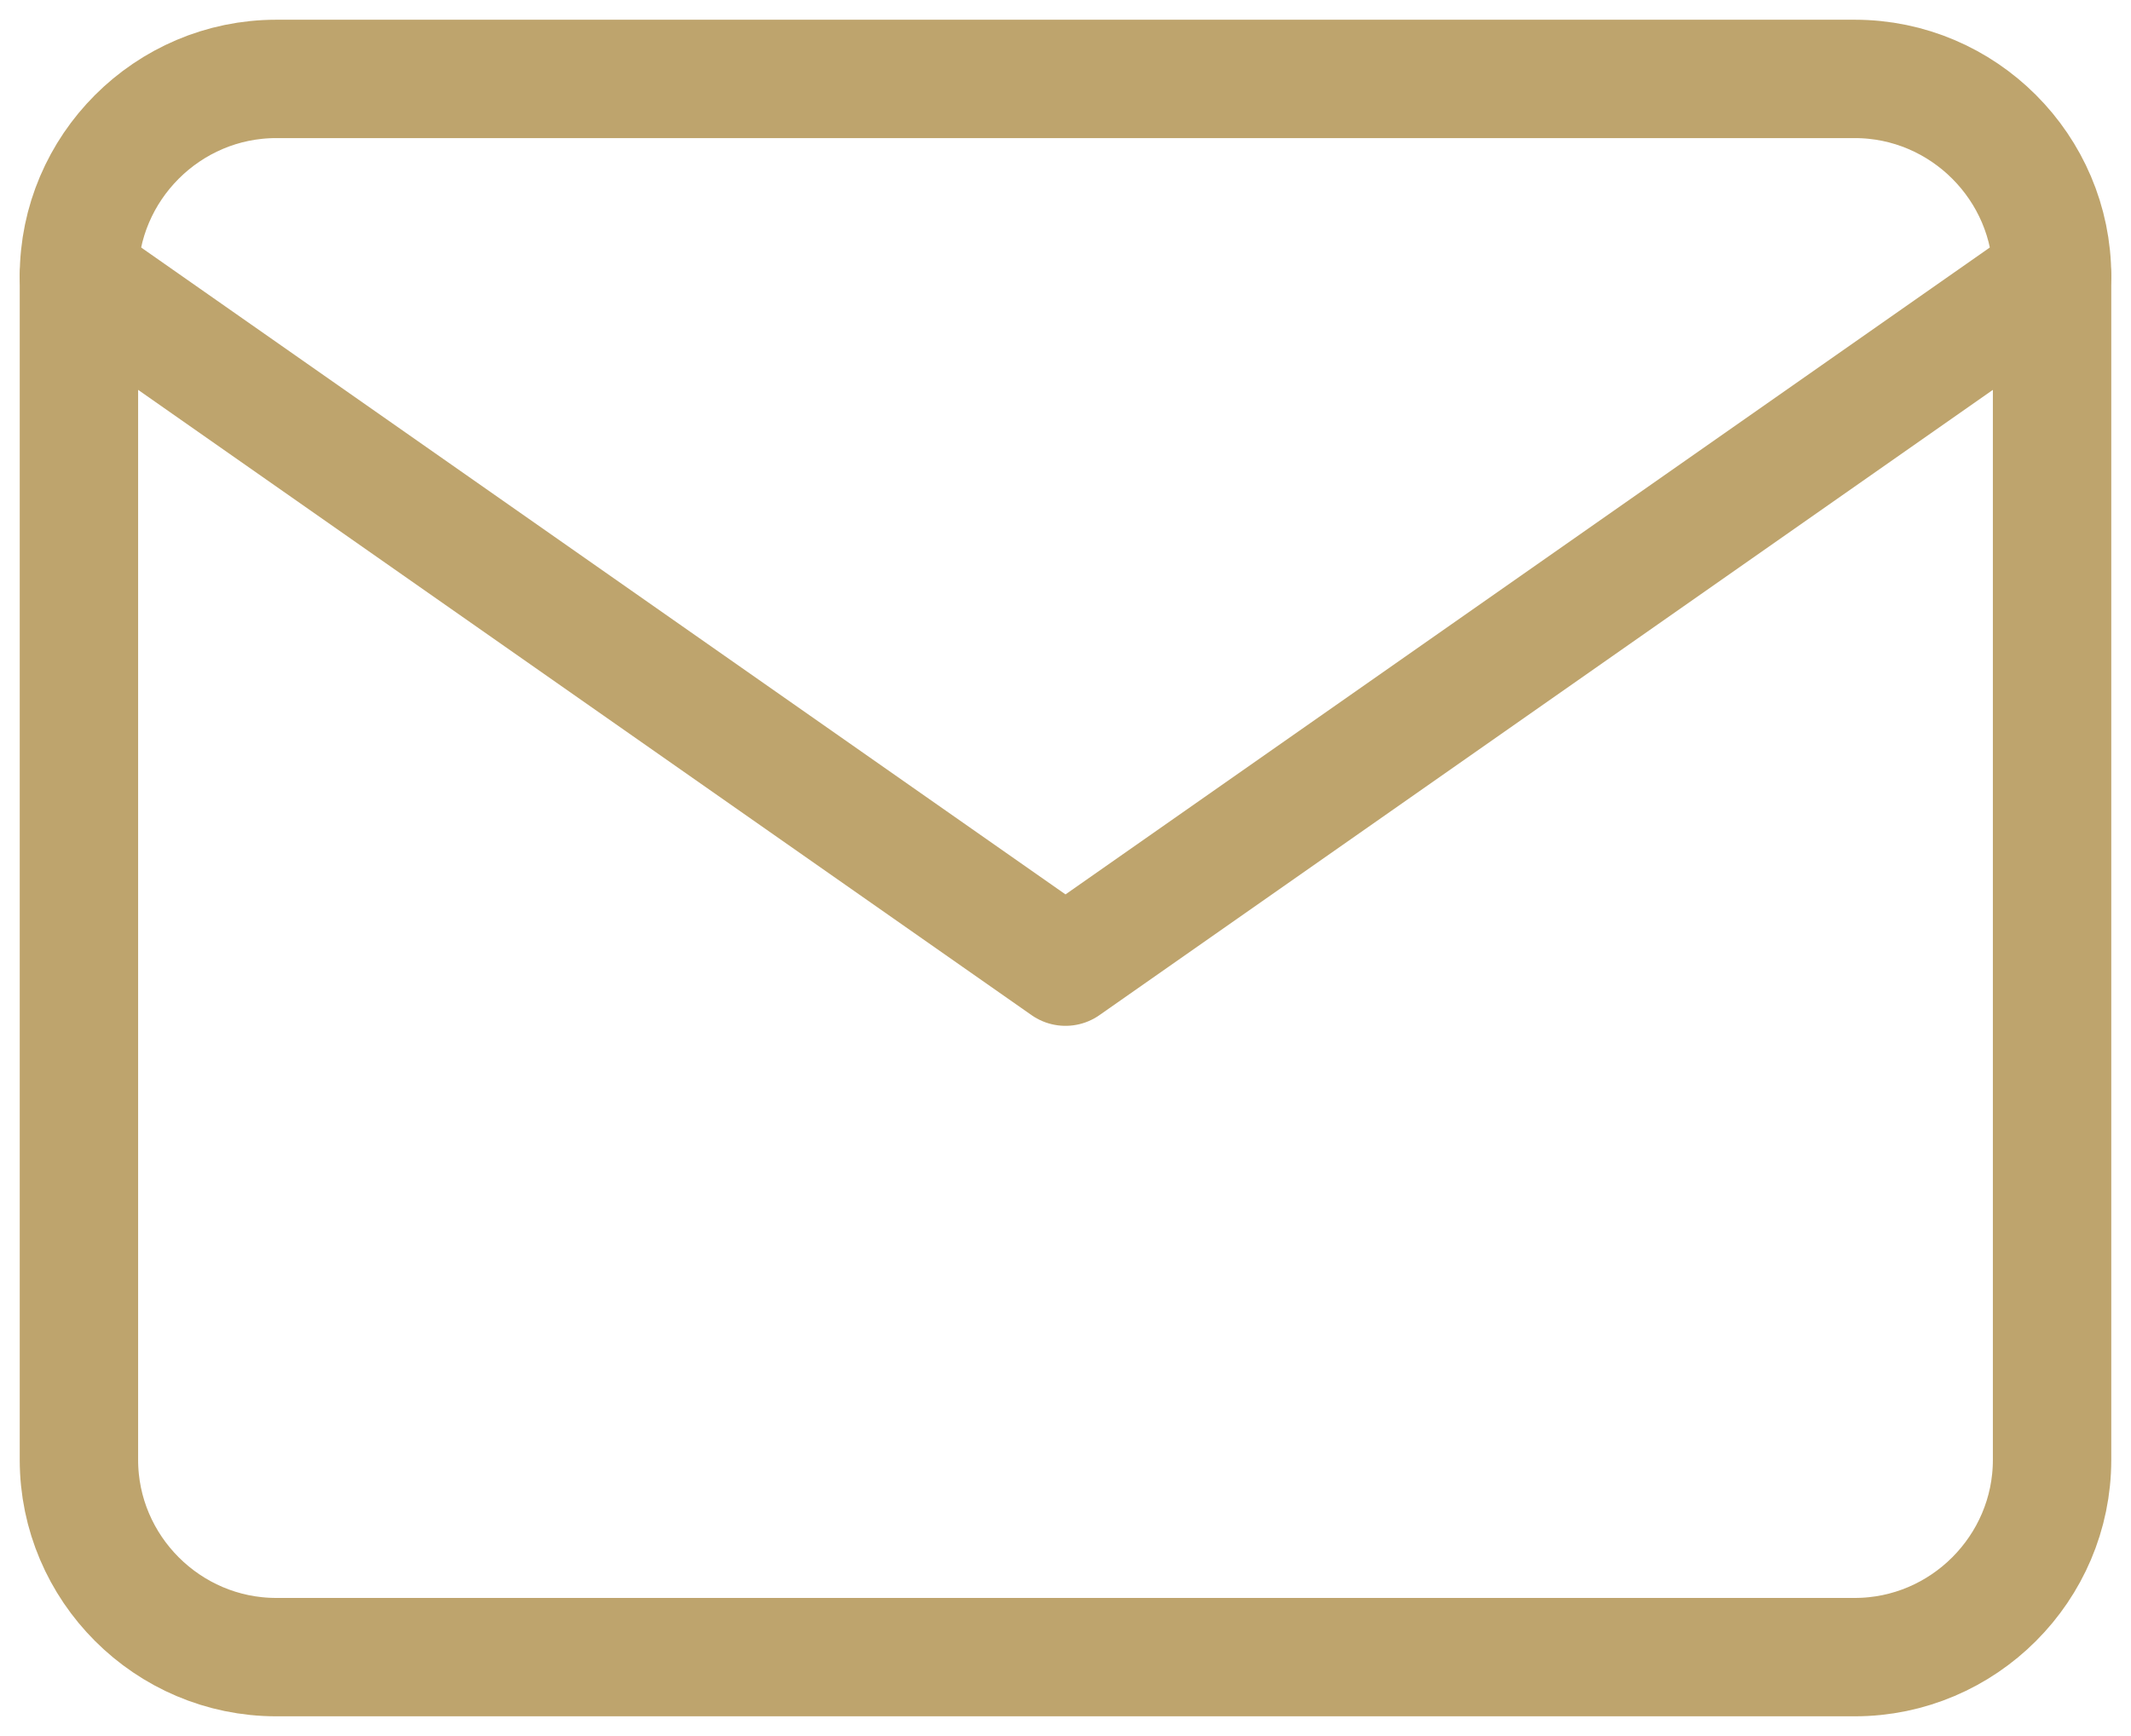
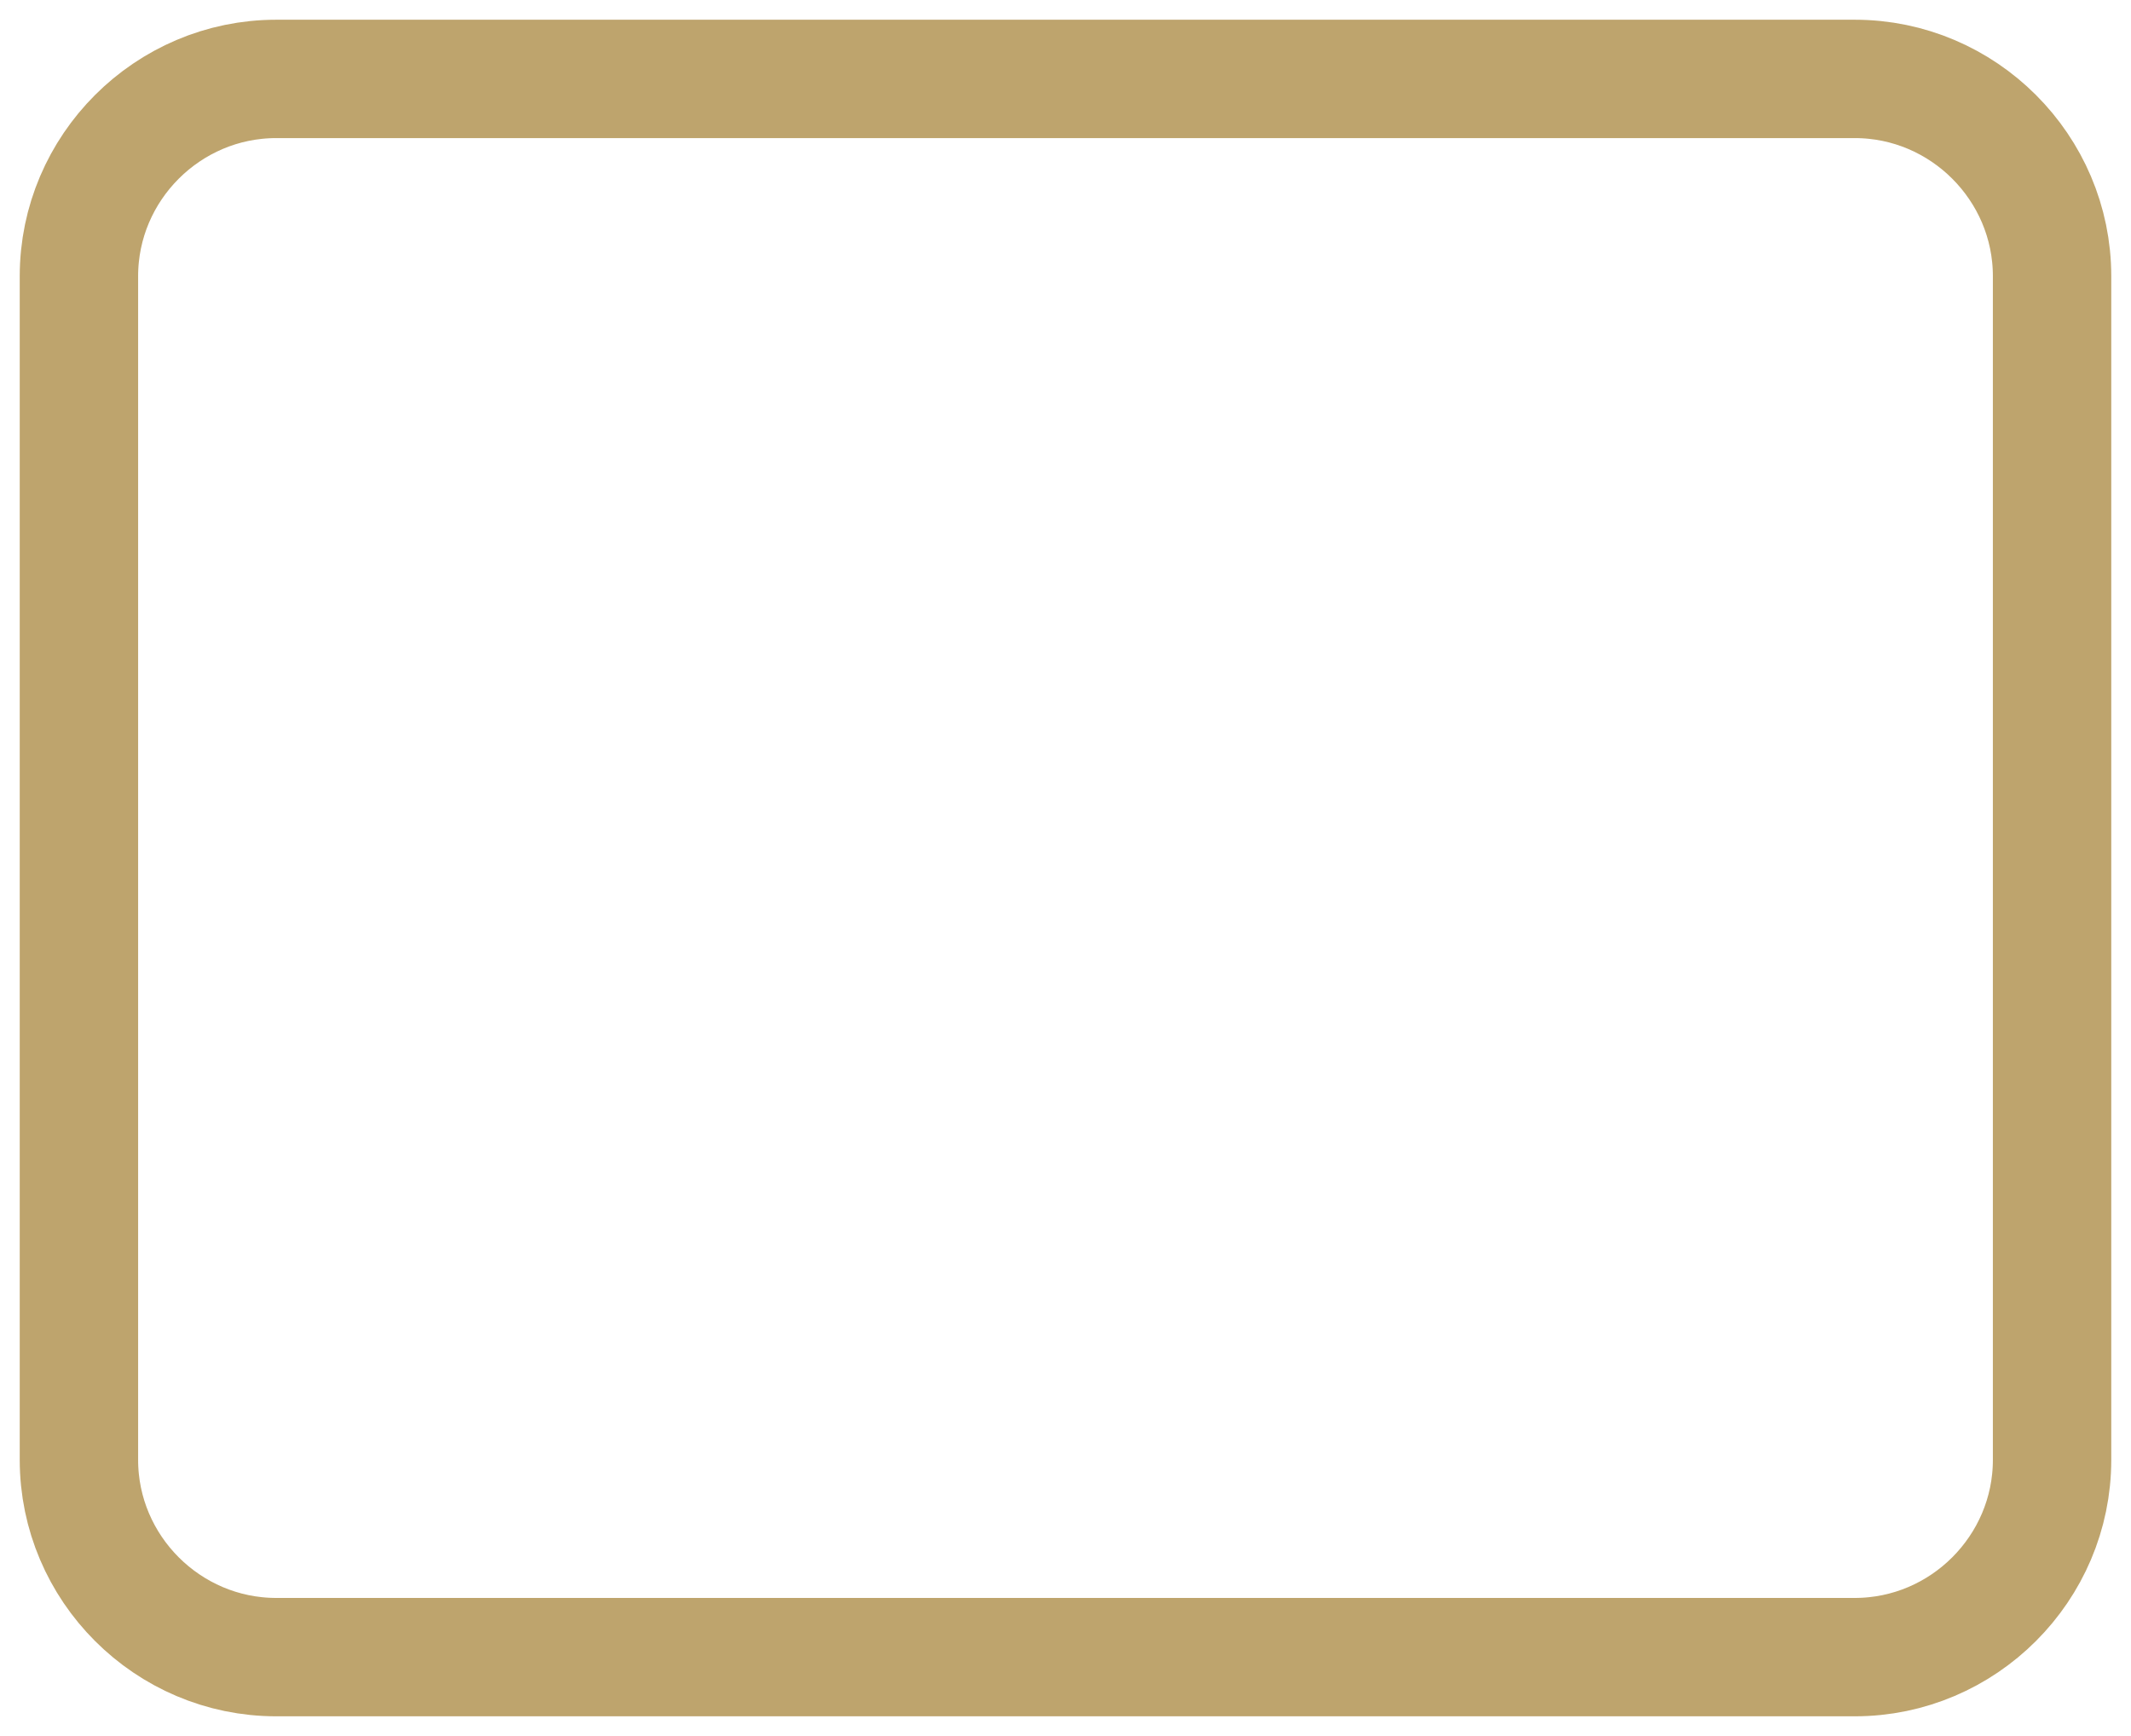
<svg xmlns="http://www.w3.org/2000/svg" width="54" height="44" viewBox="0 0 54 44" fill="none">
  <path d="M7 2H47C49.75 2 52 4.25 52 7V37C52 39.75 49.75 42 47 42H7C4.25 42 2 39.75 2 37V7C2 4.25 4.25 2 7 2Z" stroke="#BEA46D" stroke-width="3" stroke-linecap="round" stroke-linejoin="round" />
-   <path d="M52 7L27 24.5L2 7" stroke="#BEA46D" stroke-width="3" stroke-linecap="round" stroke-linejoin="round" />
</svg>